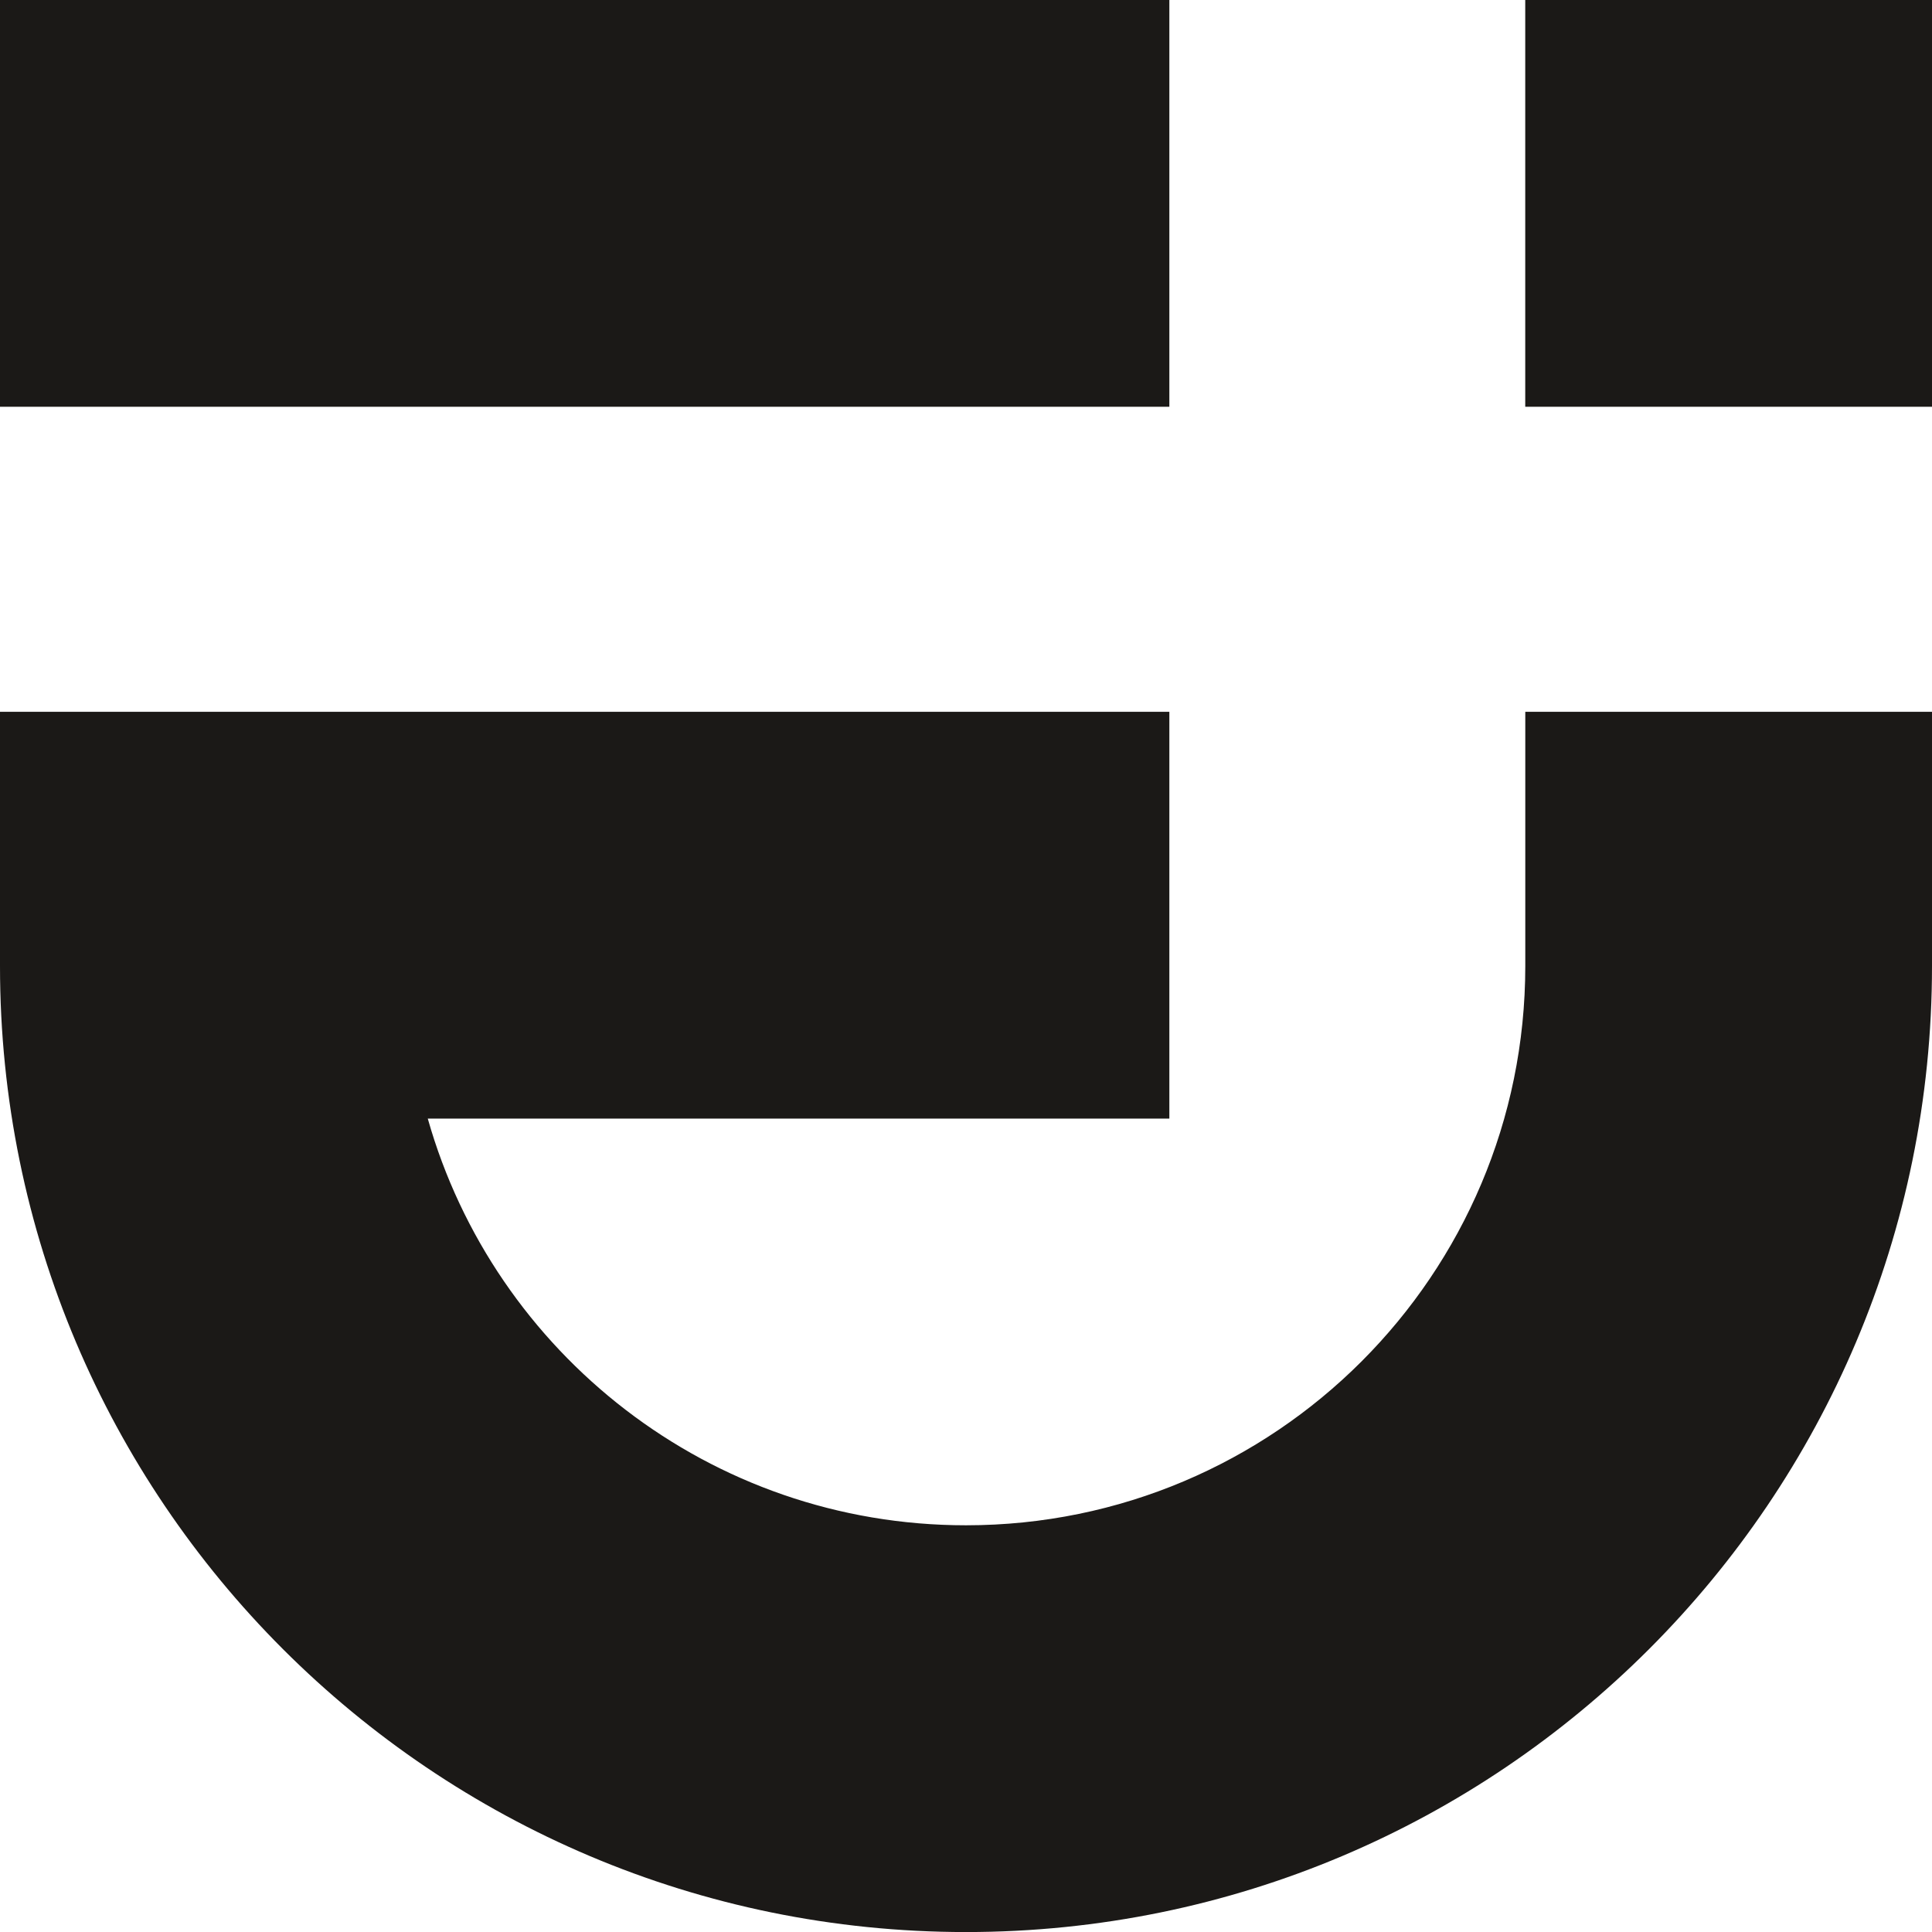
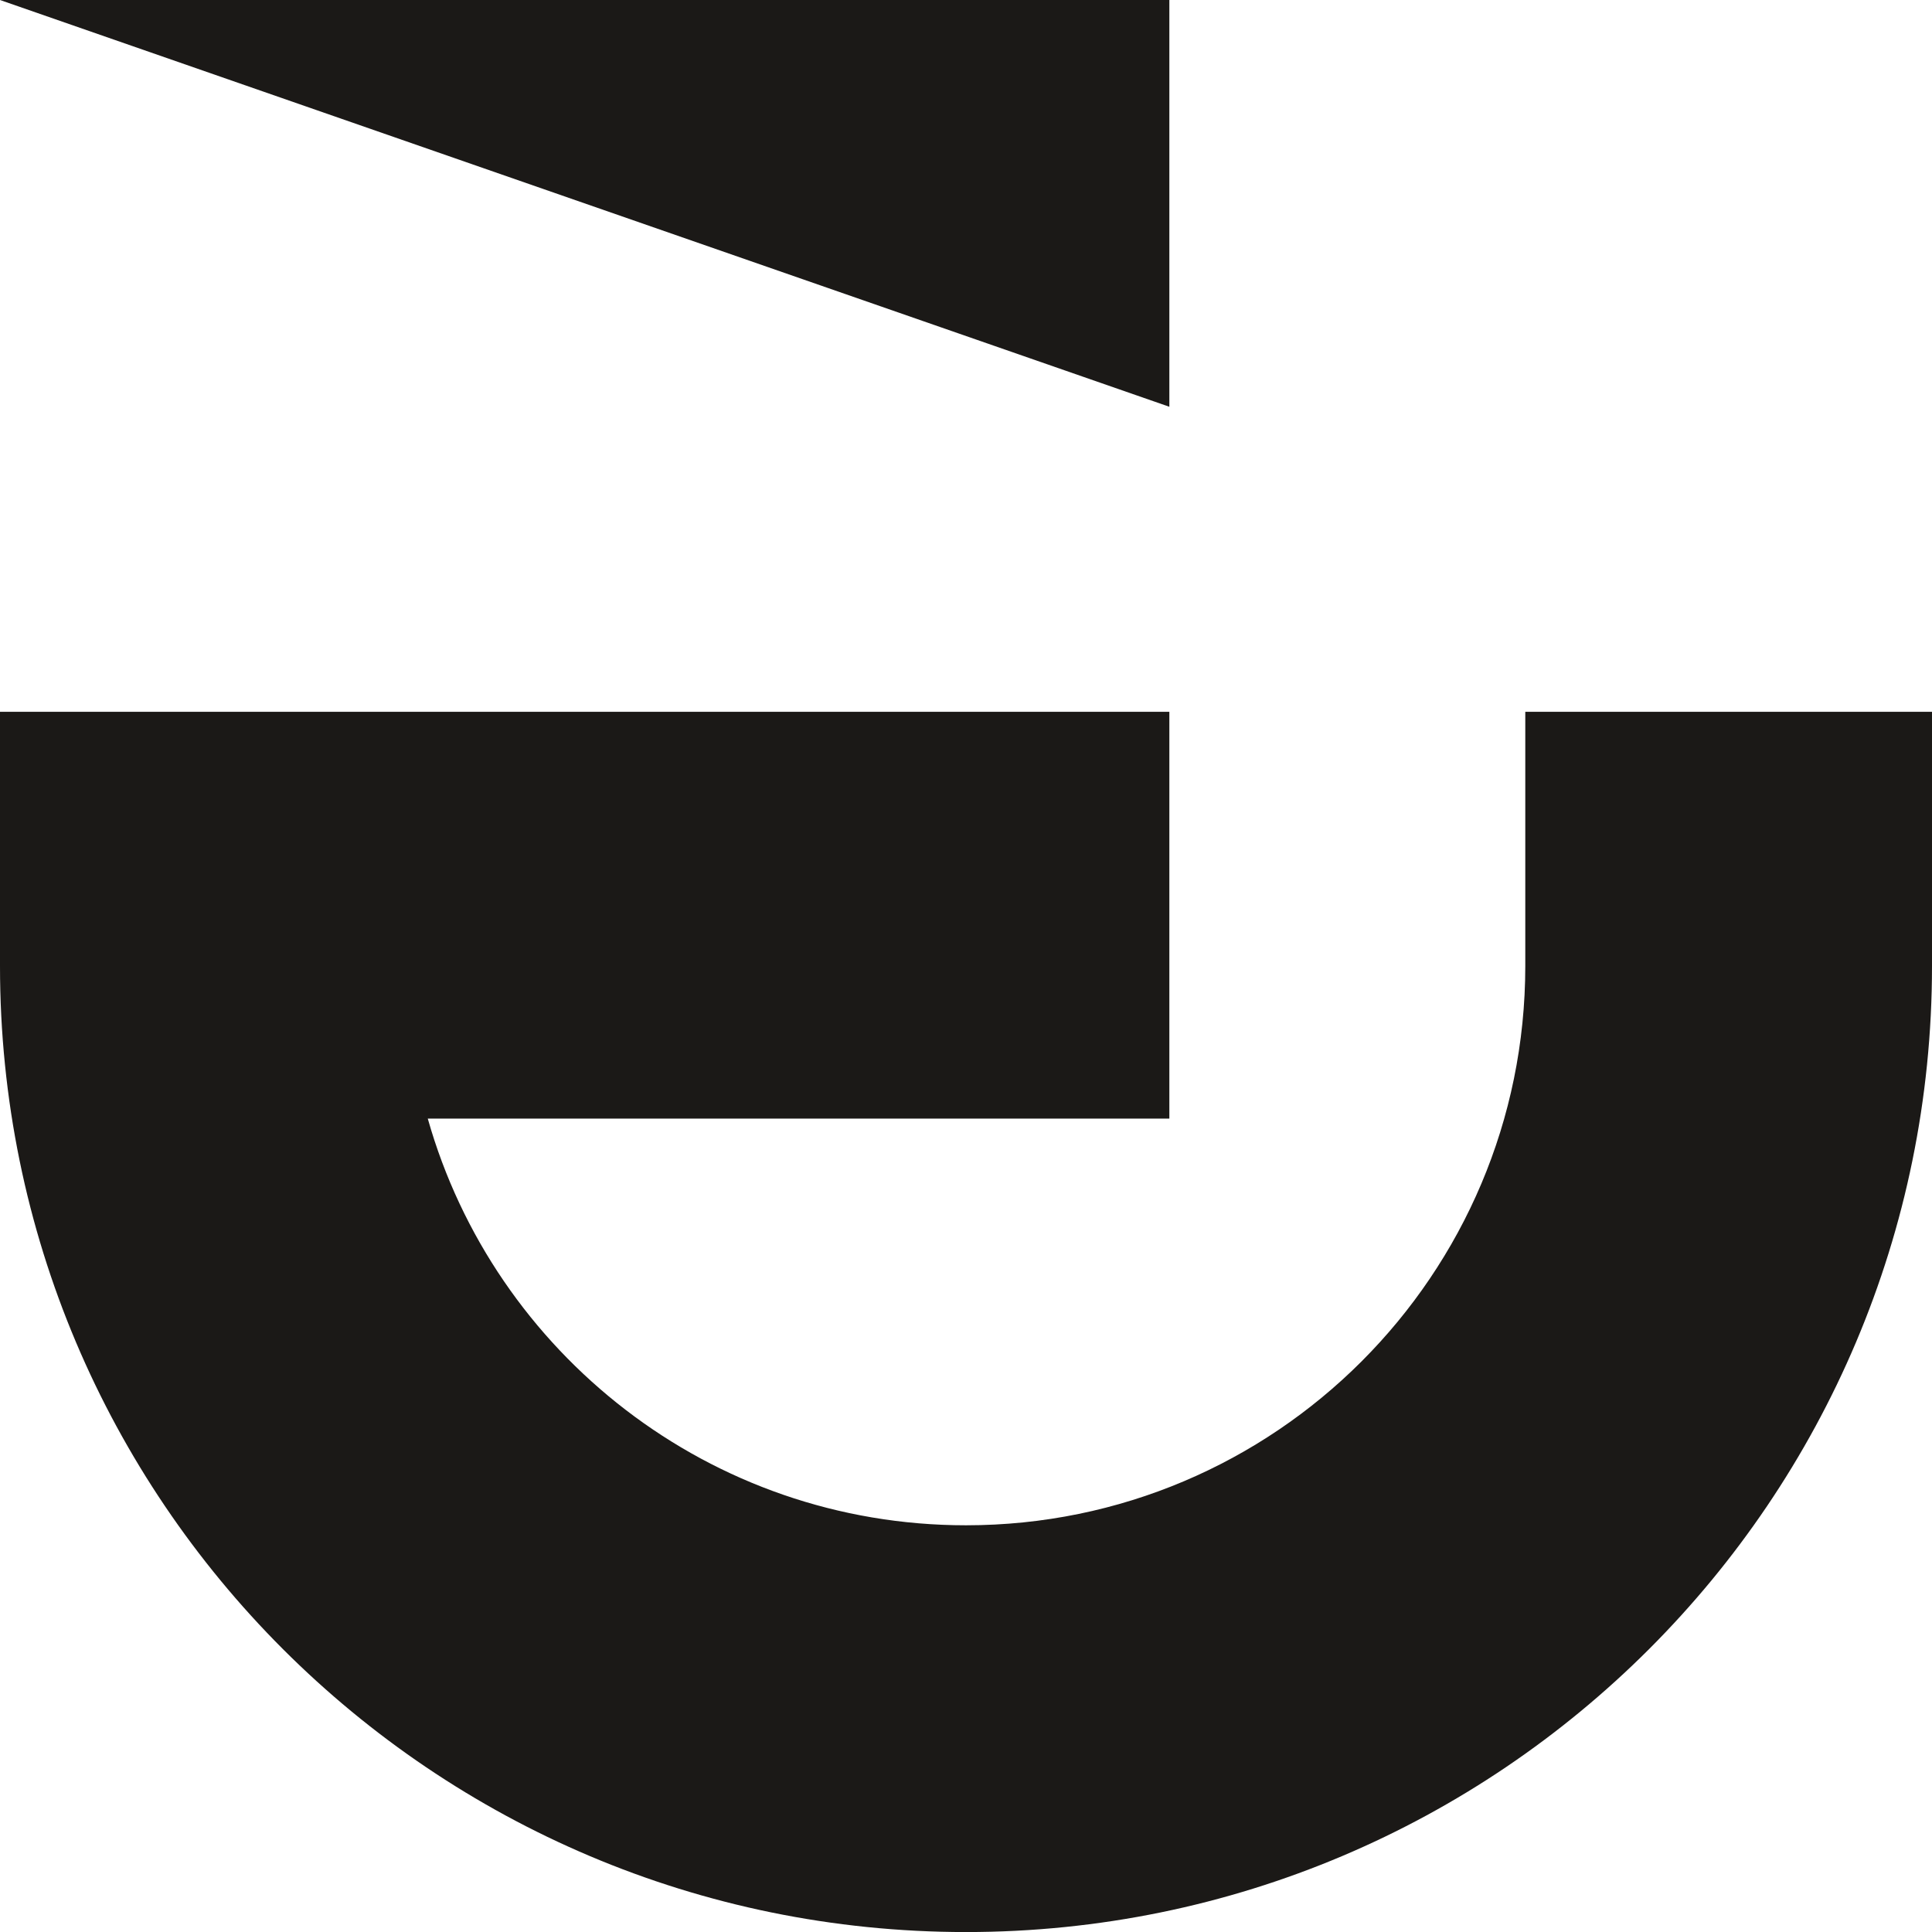
<svg xmlns="http://www.w3.org/2000/svg" width="39" height="39" viewBox="0 0 39 39" fill="none">
  <path fill-rule="evenodd" clip-rule="evenodd" d="M0 14.369H23.605V22.58H8.635C9.976 27.318 14.332 30.79 19.5 30.79C25.735 30.79 30.79 25.736 30.79 19.501V14.369H39V19.501C39 30.27 30.27 39.001 19.5 39.001C8.73 39.001 0 30.27 0 19.501V14.369Z" fill="#1B1917" />
-   <path fill-rule="evenodd" clip-rule="evenodd" d="M23.605 8.211L-7.17787e-07 8.211L0 1.95754e-06L23.605 2.06364e-06L23.605 8.211Z" fill="#1B1917" />
-   <path fill-rule="evenodd" clip-rule="evenodd" d="M39 8.211L30.789 8.211L30.789 0L39 7.17786e-07L39 8.211Z" fill="#1B1917" />
+   <path fill-rule="evenodd" clip-rule="evenodd" d="M23.605 8.211L0 1.95754e-06L23.605 2.06364e-06L23.605 8.211Z" fill="#1B1917" />
</svg>